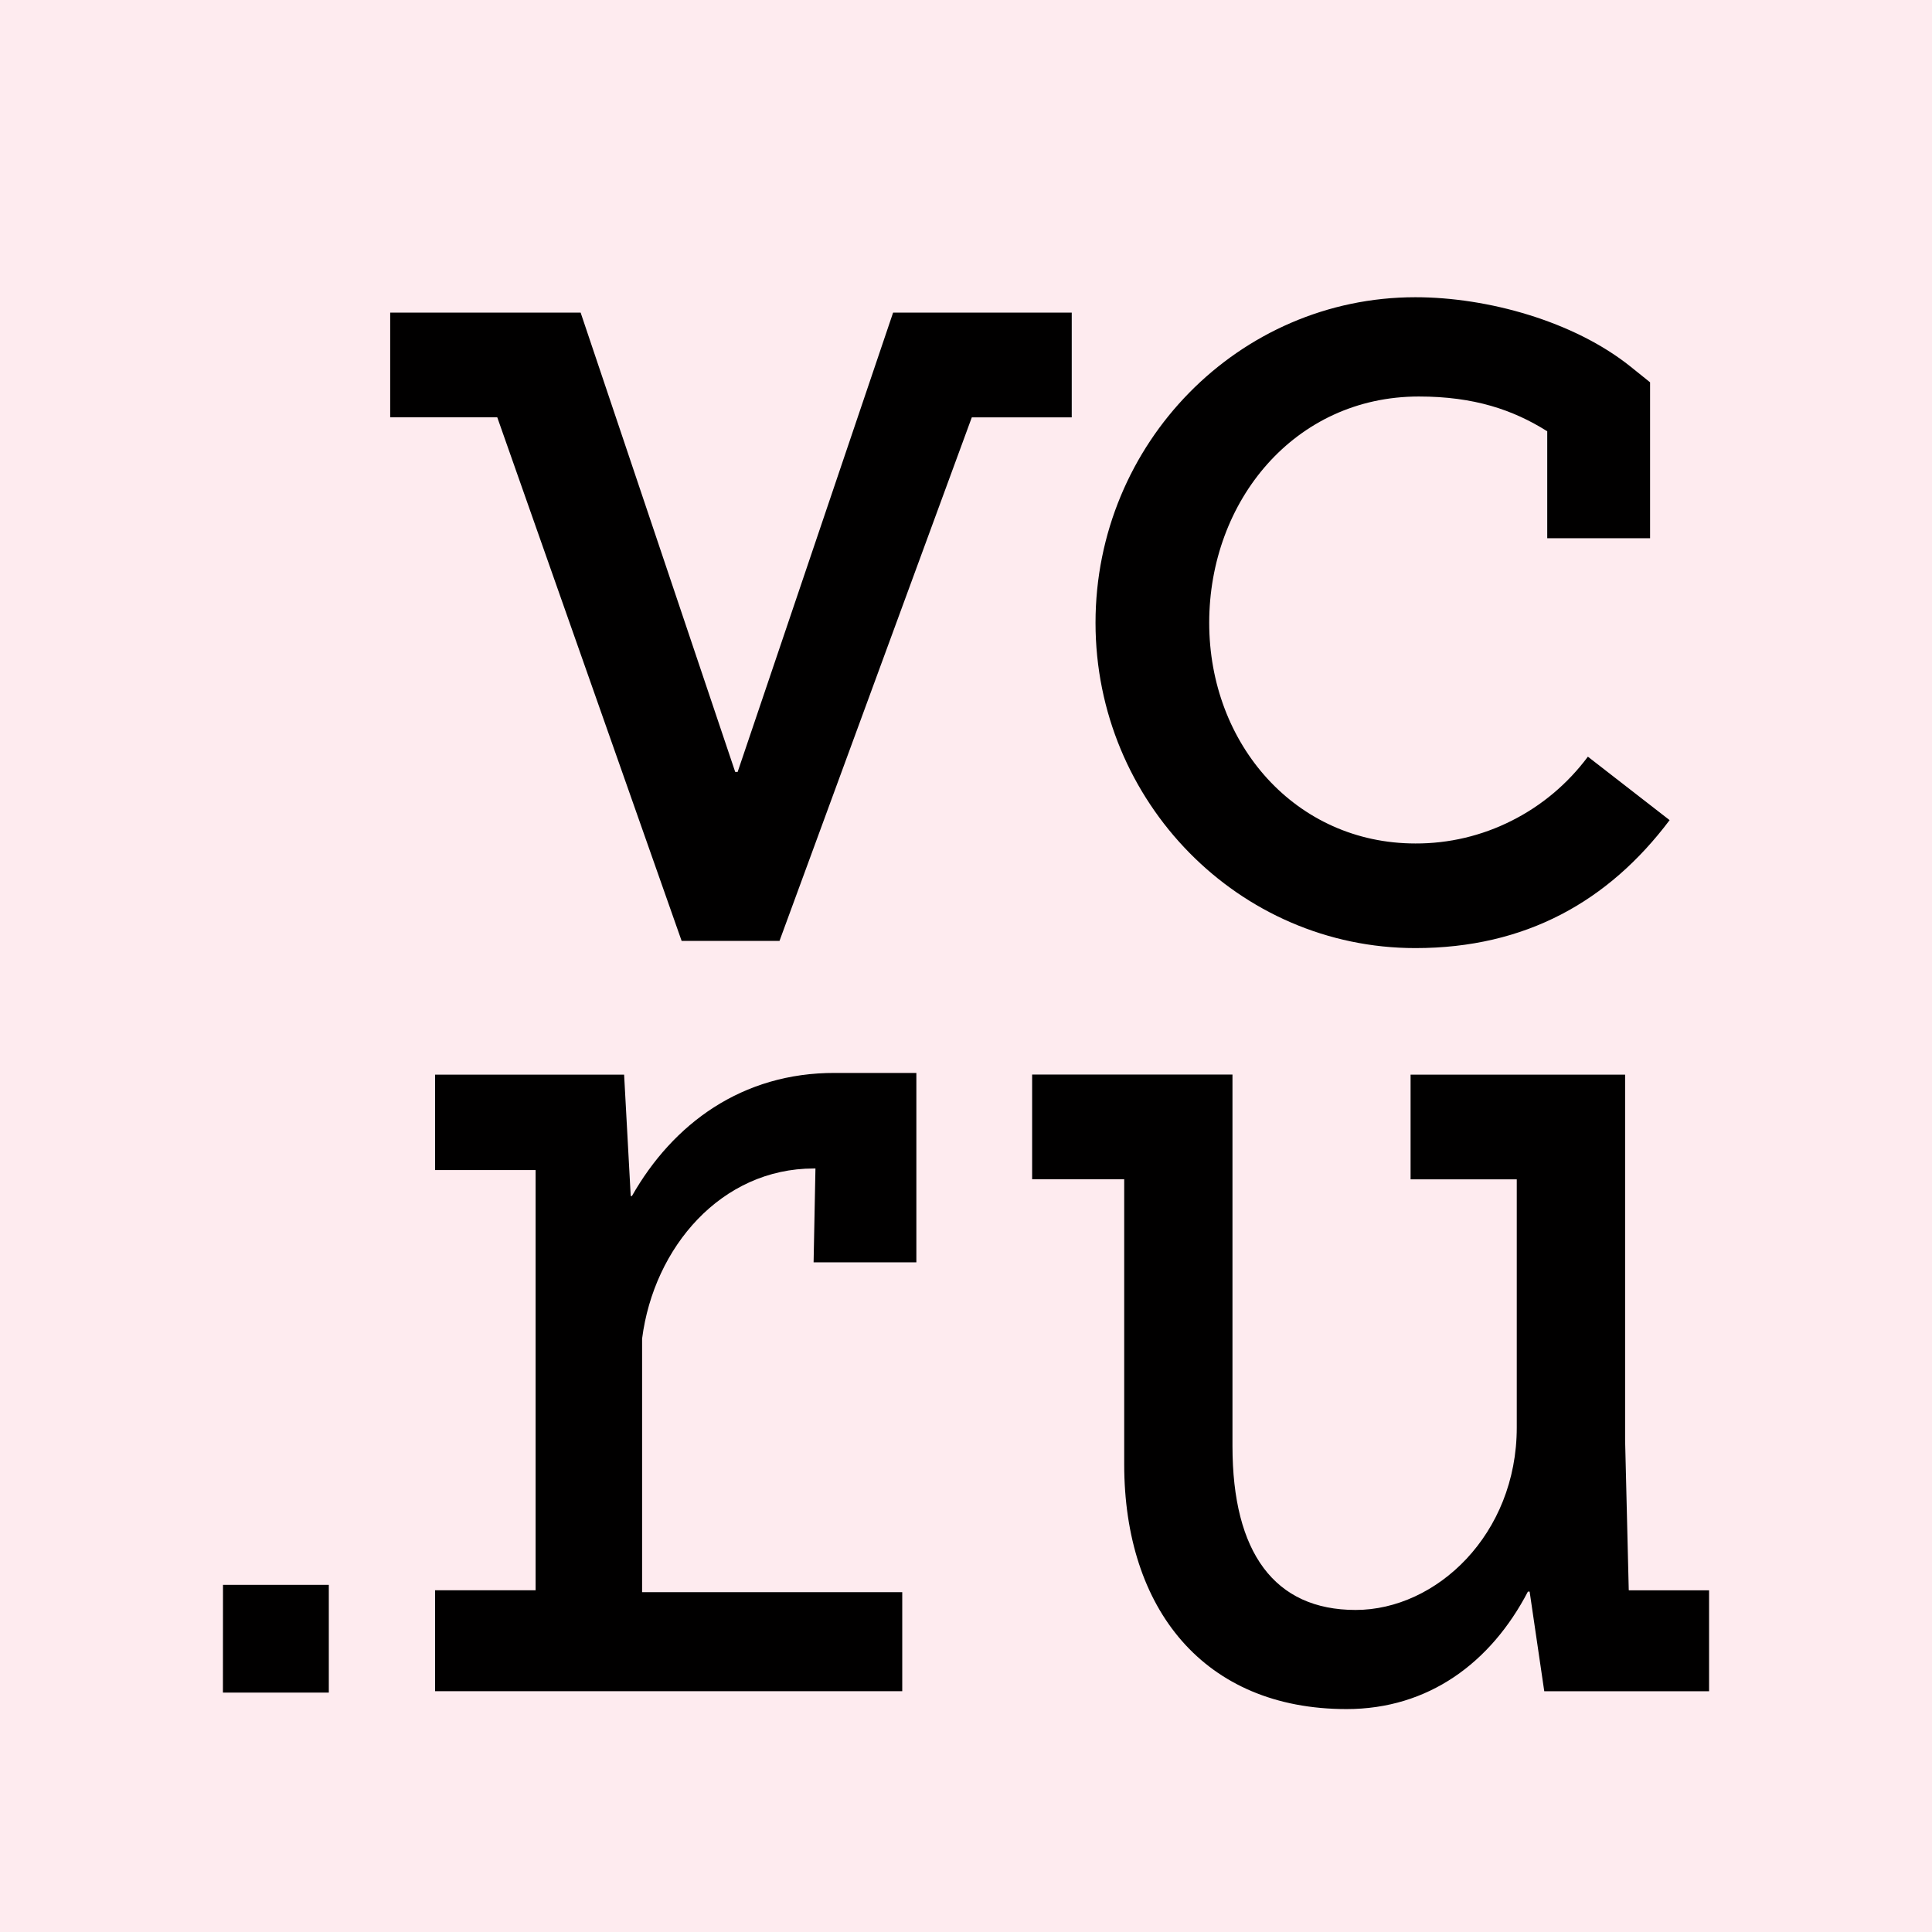
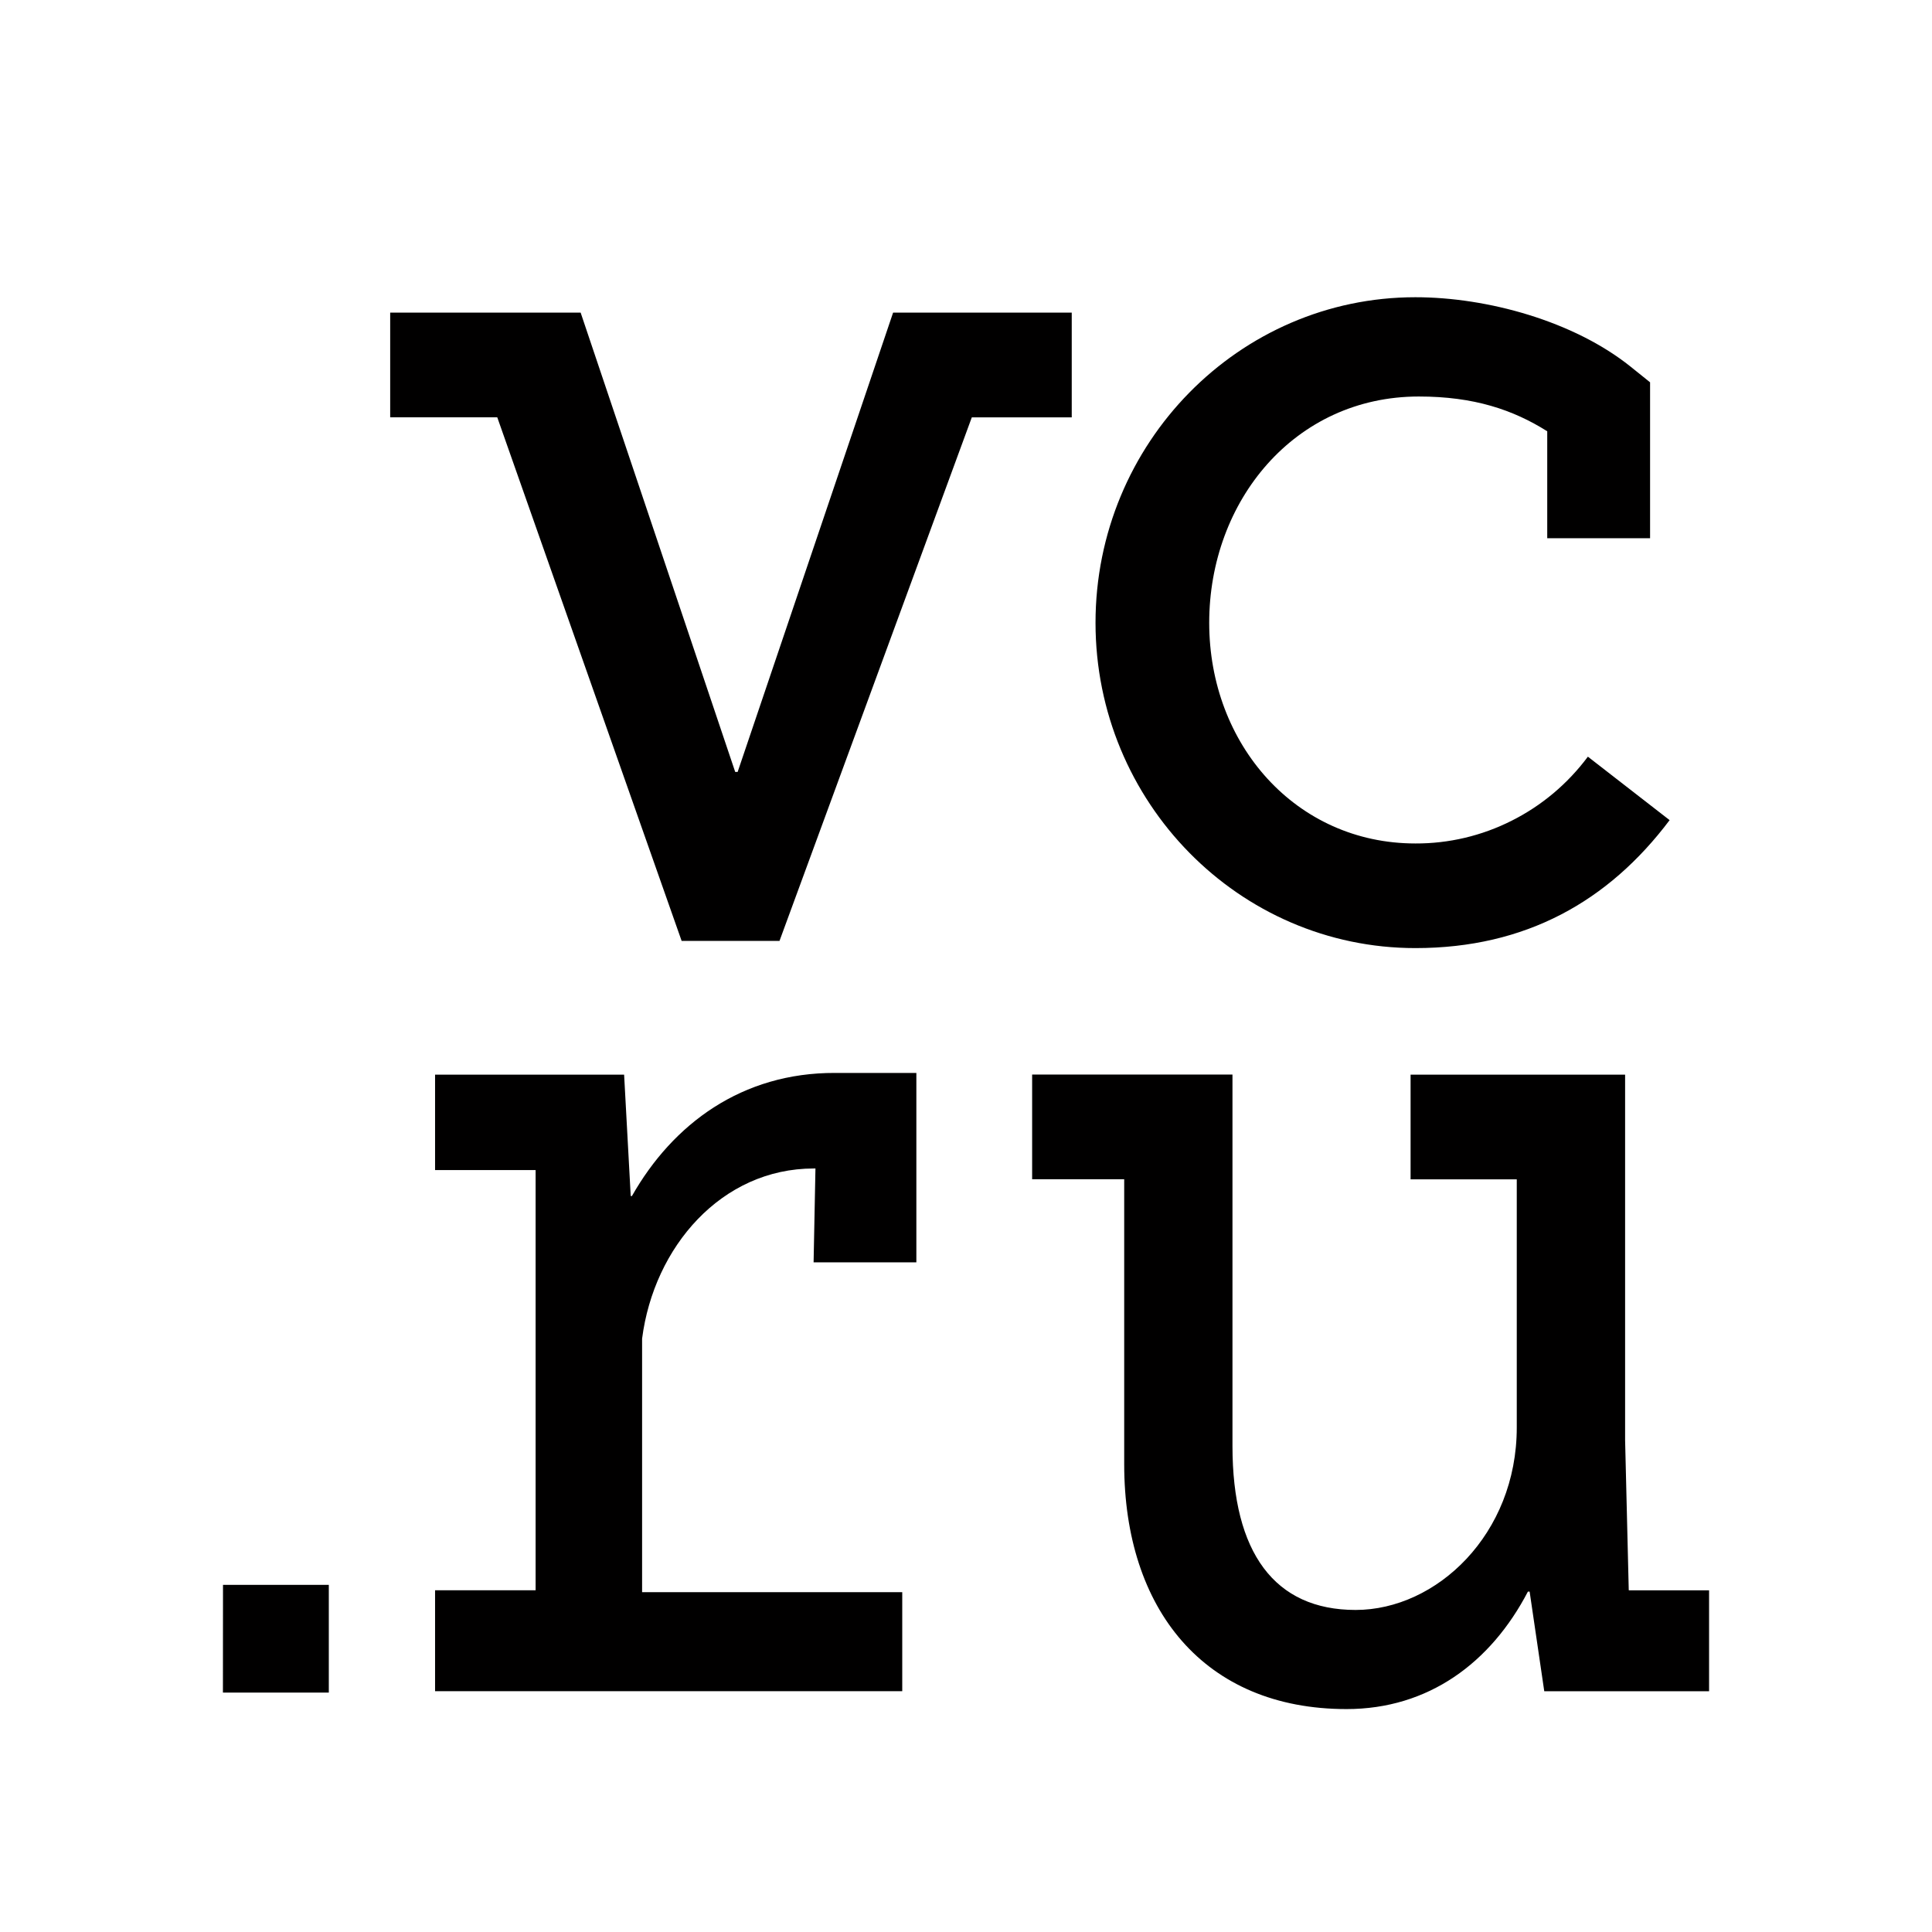
<svg xmlns="http://www.w3.org/2000/svg" width="26" height="26" viewBox="0 0 26 26" fill="none">
-   <path d="M0 0H26V26H0V0Z" fill="#FEEBEF" />
  <path d="M19.048 12.759C20.53 12.759 21.646 12.131 22.469 11.037L21.369 10.183C21.097 10.548 20.746 10.843 20.343 11.045C19.941 11.248 19.497 11.353 19.048 11.351C17.439 11.351 16.273 10.018 16.273 8.381C16.273 6.745 17.42 5.336 19.094 5.336C19.837 5.336 20.363 5.515 20.822 5.804V7.243H22.206V5.145L21.941 4.932C21.18 4.323 20.018 4 19.047 4C16.673 4 14.743 5.965 14.743 8.381C14.743 10.794 16.673 12.759 19.048 12.759ZM21.919 21.4L21.87 19.383V14.462H18.983V15.871H20.412V19.21C20.412 20.648 19.332 21.666 18.243 21.666C17.154 21.666 16.586 20.898 16.586 19.46V14.461H13.89V15.87H15.129V19.704C15.129 21.655 16.204 23 18.121 23C19.223 23 20.062 22.378 20.562 21.419H20.585L20.782 22.76H23V21.402H21.921V21.399L21.919 21.4ZM14.424 4.207H12.019L9.927 10.388H9.894L7.814 4.207H5.251V5.616H6.692L9.173 12.662H10.491V12.66L13.078 5.617H14.423V4.207L14.424 4.207ZM3 22.778H4.425V21.328H3.001L3 22.778ZM8.504 16.096H8.488L8.399 14.462H5.855V15.746H7.208V21.401H5.855V22.759H12.142V21.427H8.641V18.015C8.8 16.78 9.71 15.725 10.951 15.725H10.974L10.949 16.988H12.332V14.439H11.238C9.985 14.435 9.056 15.124 8.504 16.096Z" fill="#010000" />
</svg>